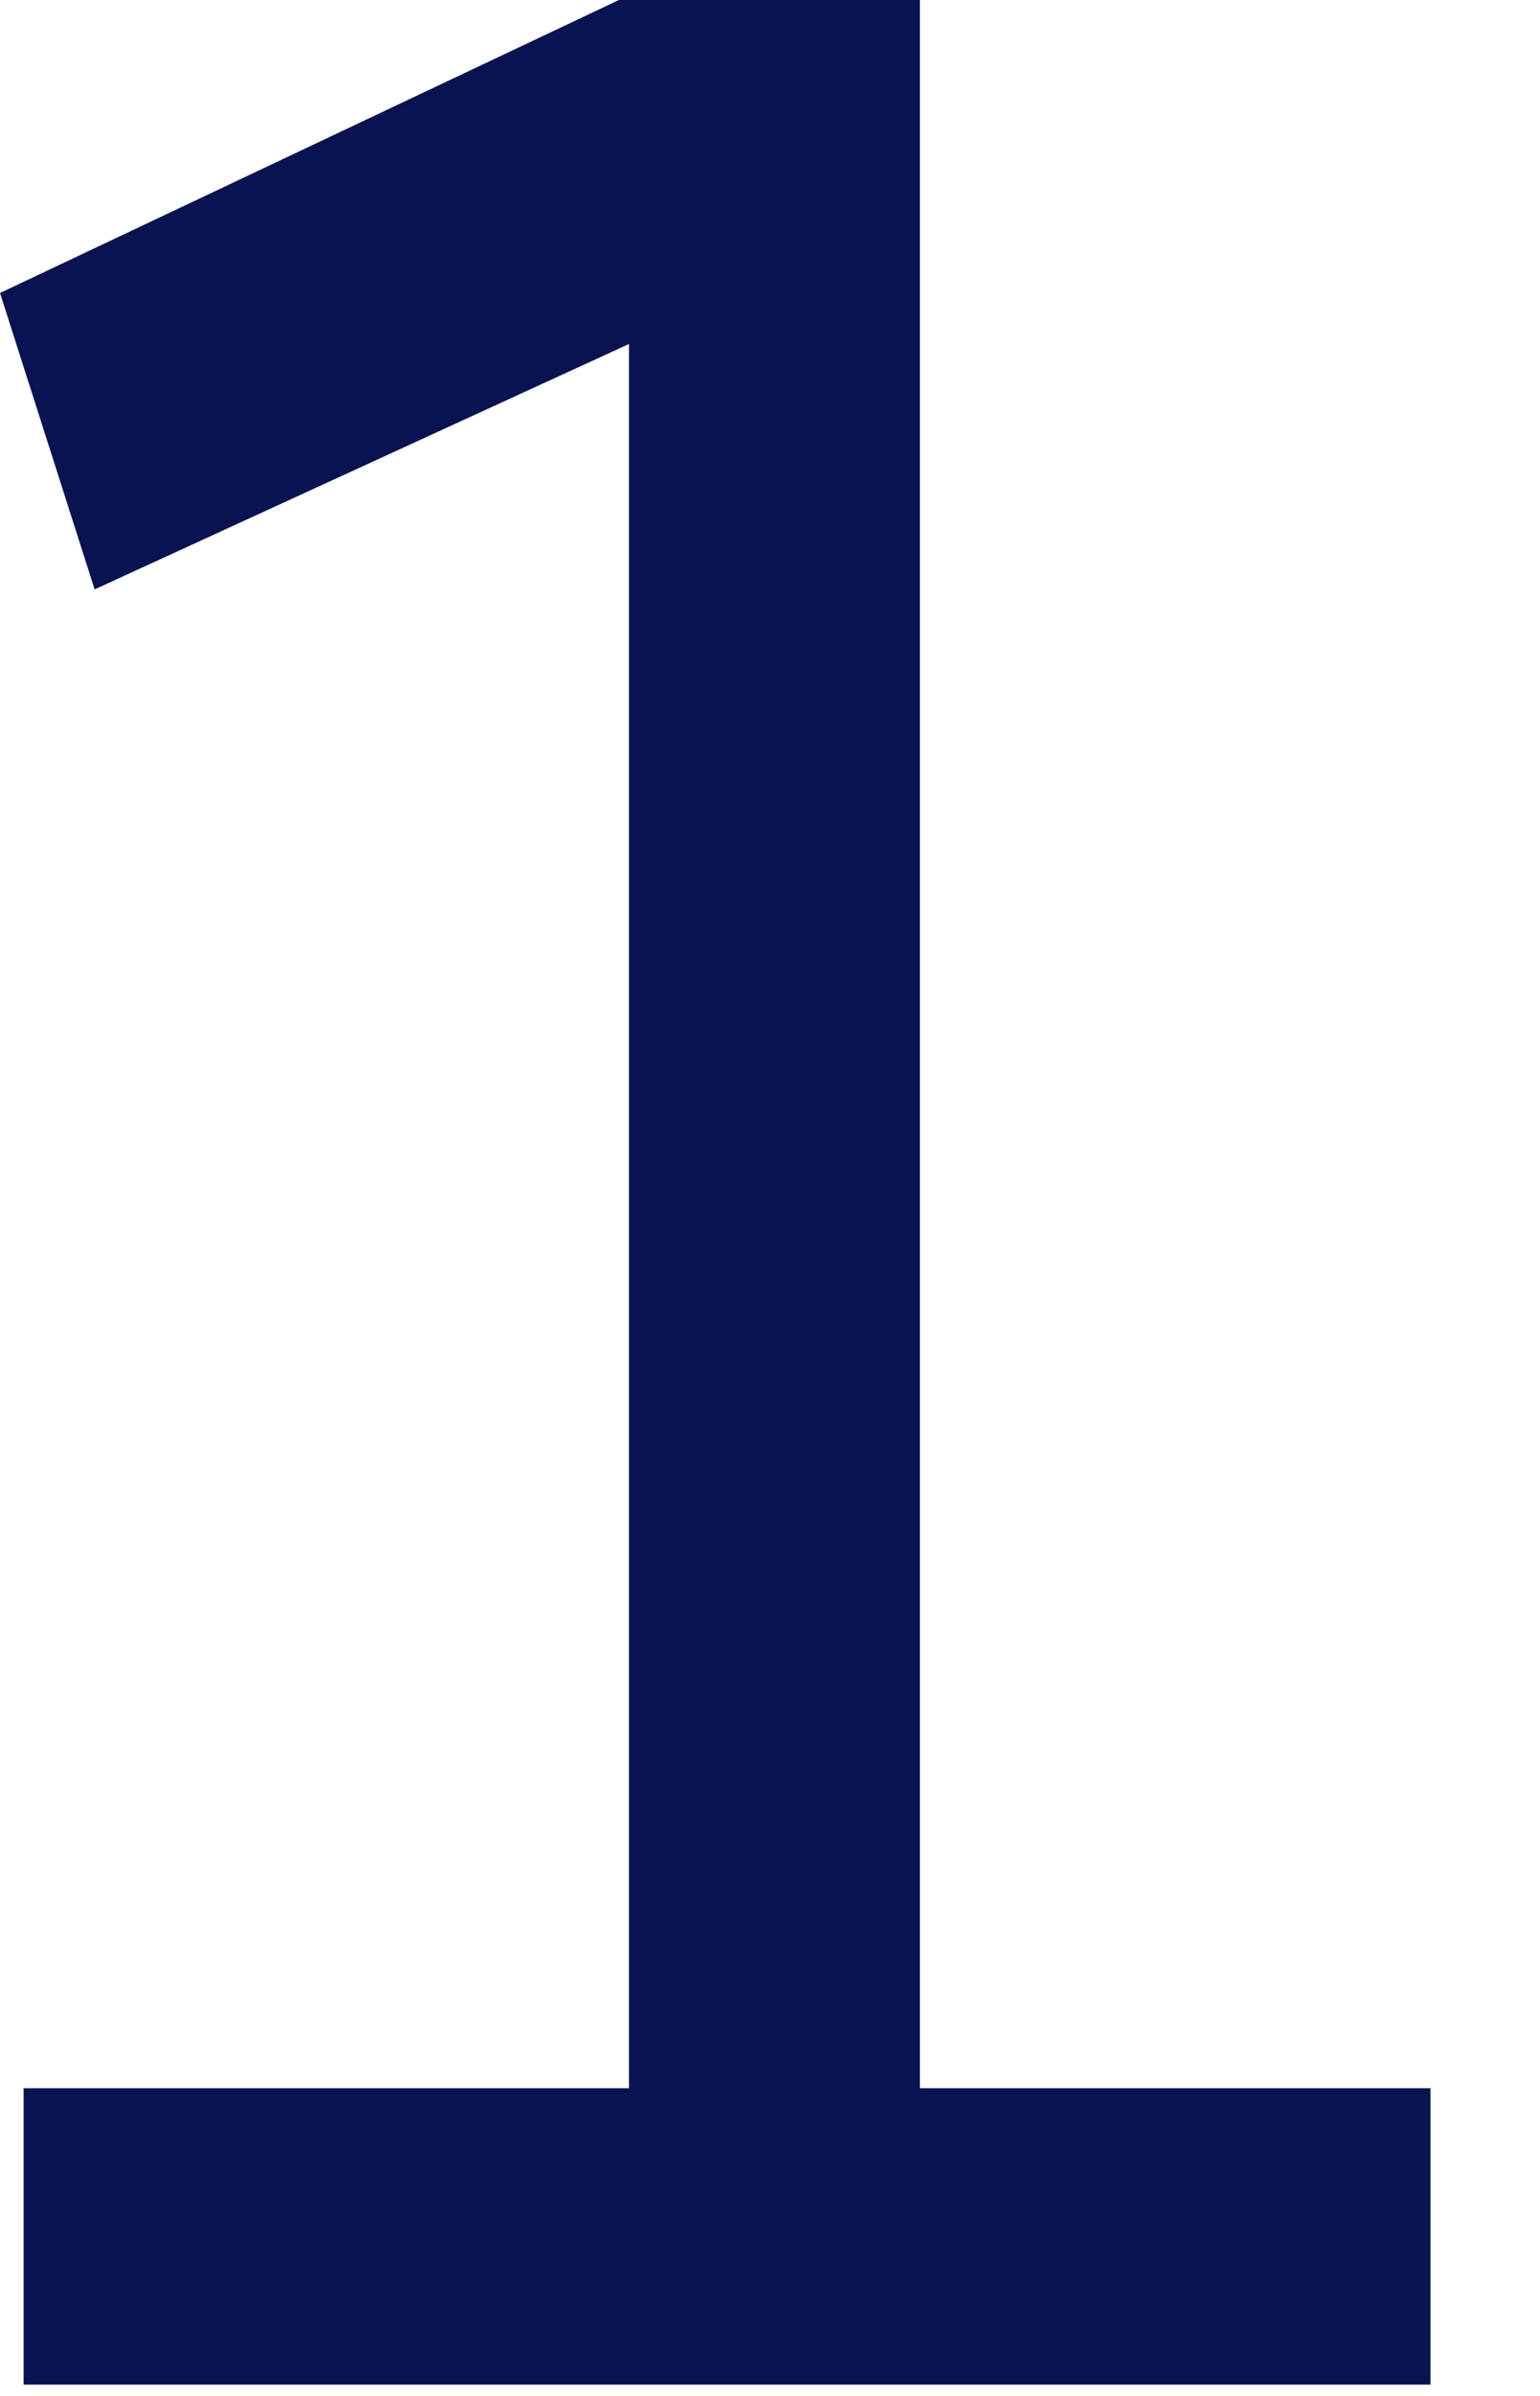
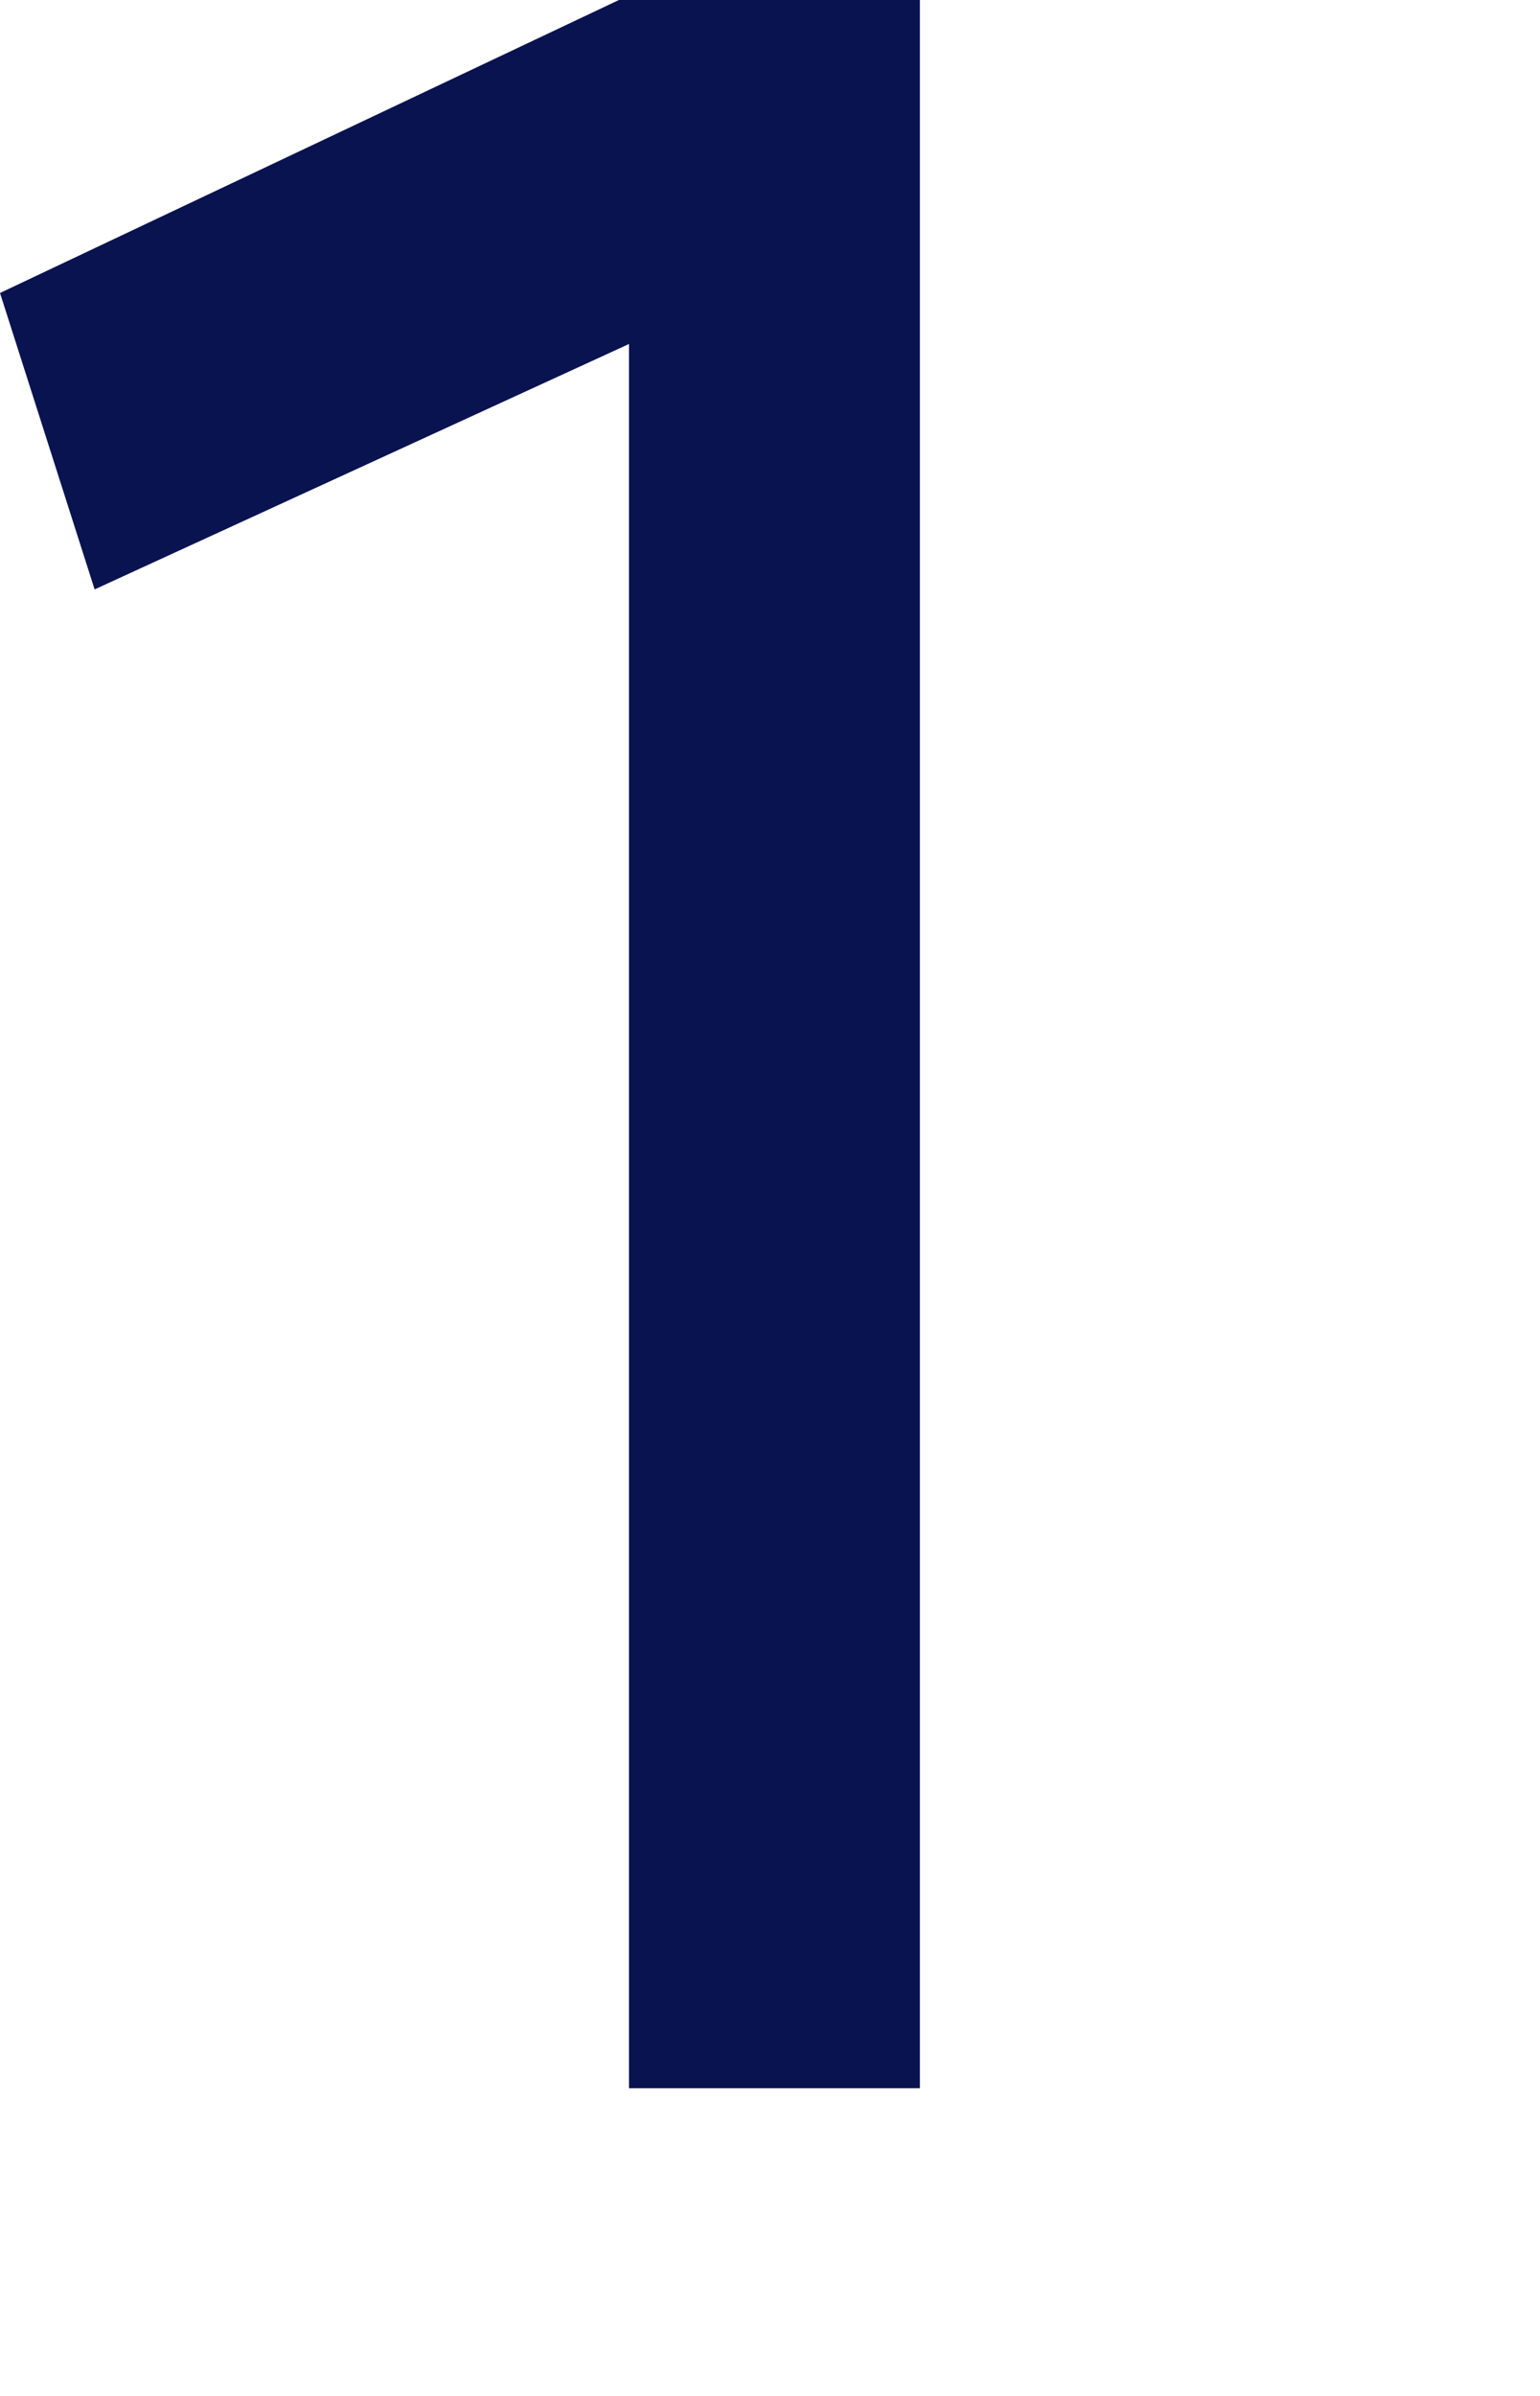
<svg xmlns="http://www.w3.org/2000/svg" fill="none" height="100%" overflow="visible" preserveAspectRatio="none" style="display: block;" viewBox="0 0 9 14" width="100%">
-   <path d="M0 1.712L0.553 3.444L3.676 2.01V12.202H0.138V13.934H8.36V12.202H5.376V0H3.617L0 1.712Z" fill="#091350" id="Vector" />
+   <path d="M0 1.712L0.553 3.444L3.676 2.01V12.202H0.138H8.36V12.202H5.376V0H3.617L0 1.712Z" fill="#091350" id="Vector" />
</svg>